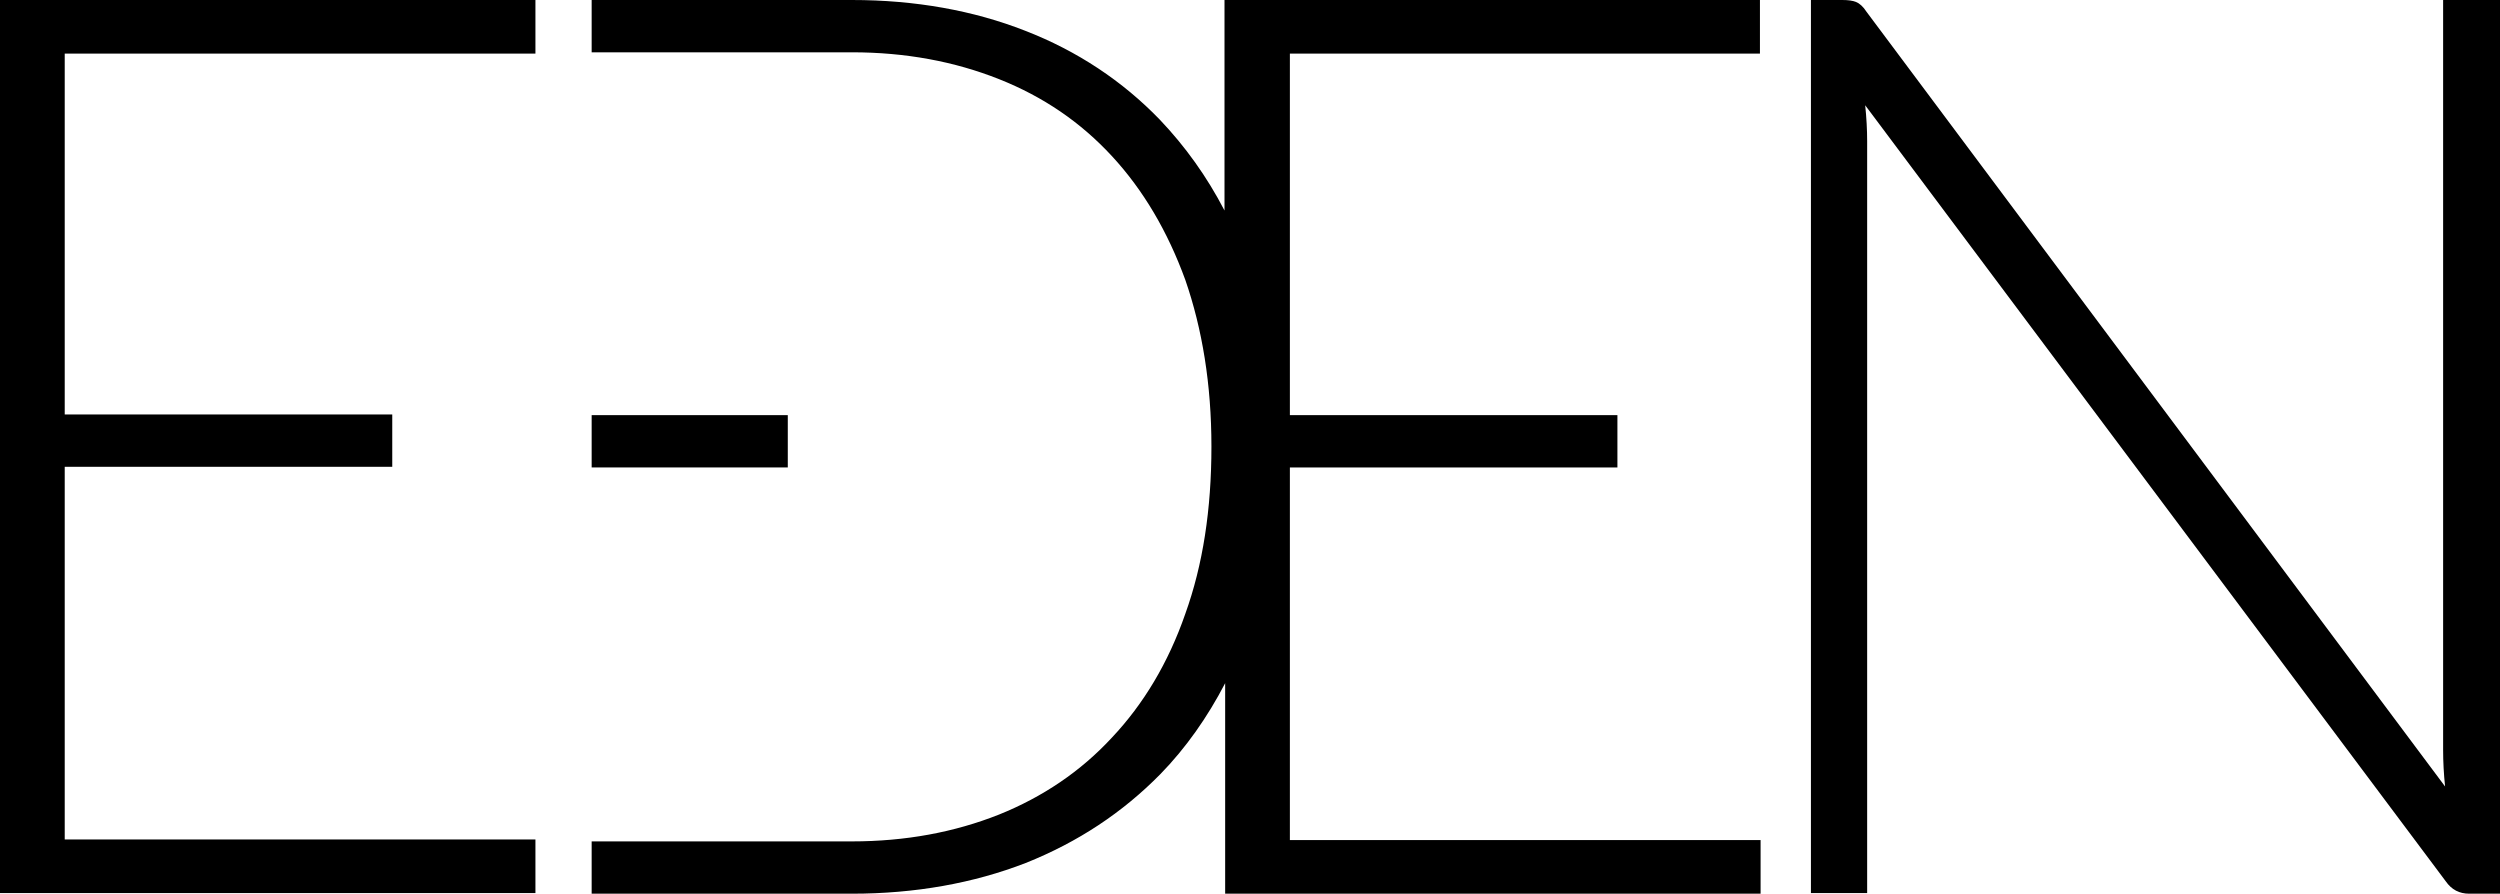
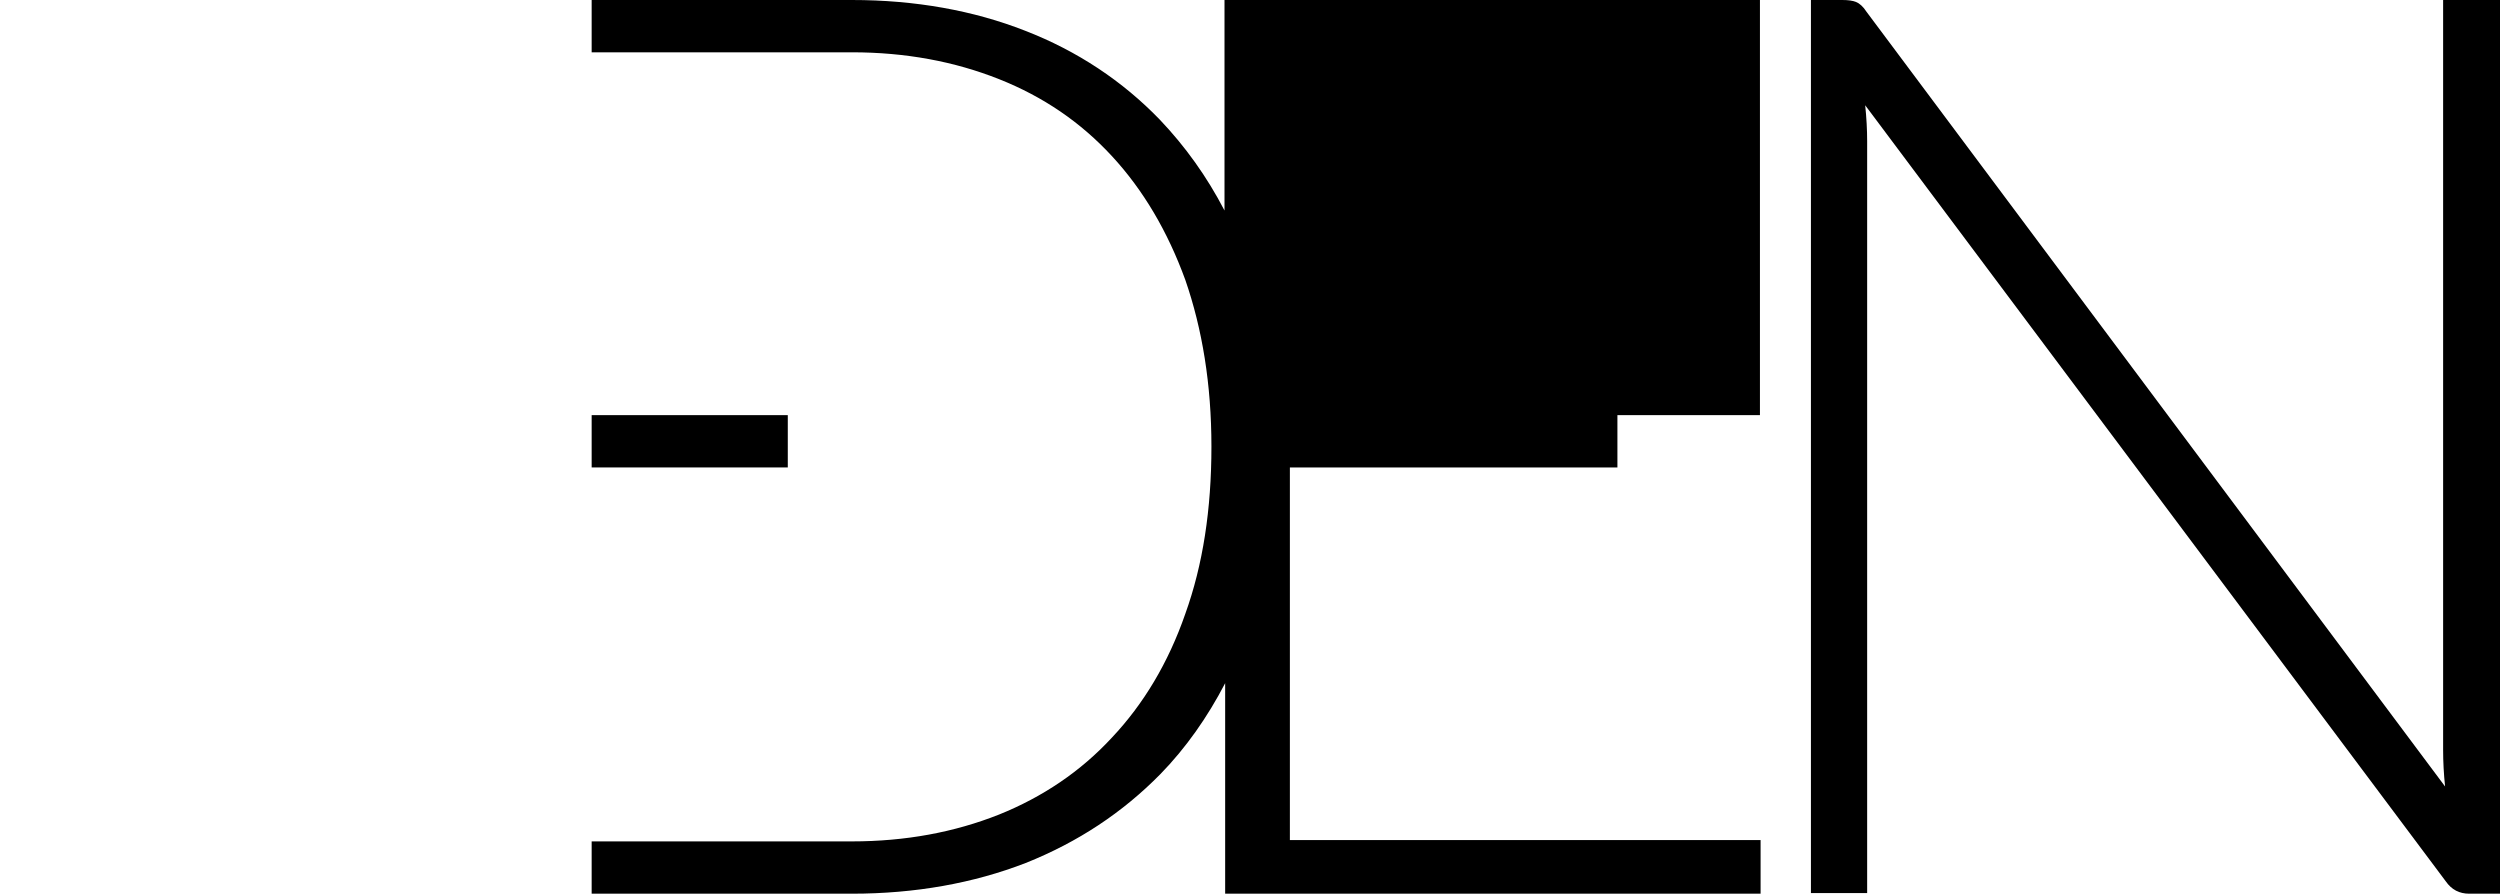
<svg xmlns="http://www.w3.org/2000/svg" version="1.1" id="Layer_1" x="0px" y="0px" viewBox="0 0 382.4 136.7" style="enable-background:new 0 0 382.4 136.7;" xml:space="preserve">
  <g>
-     <path d="M81.9,0v8.2h-72v55.2H60v8H9.9v57h72v8.2H0V0H81.9z" />
    <path d="M90.5,63.5h30v8h-30V63.5z" />
    <path d="M283.9,0.3c0.5,0.2,1.1,0.7,1.6,1.5L374,120.3c-0.2-1.9-0.3-3.8-0.3-5.6V0h8.7v136.7h-4.7c-1.5,0-2.7-0.6-3.6-1.9   L285.3,16.1c0.2,1.9,0.3,3.8,0.3,5.5v115H277V0h4.8C282.7,0,283.4,0.1,283.9,0.3z" />
-     <path d="M269.2,8.2V0h-81.9v32.2c-2.7-5.2-6-9.8-9.9-13.9c-5.7-5.9-12.6-10.5-20.6-13.6C148.9,1.6,140,0,130.3,0H90.5v8h39.8   c8.2,0,15.7,1.4,22.5,4.1c6.8,2.7,12.5,6.6,17.3,11.8c4.8,5.2,8.5,11.5,11.2,18.9c2.6,7.5,4,16,4,25.5c0,9.6-1.3,18.1-4,25.6   c-2.6,7.5-6.4,13.8-11.2,18.9c-4.8,5.2-10.6,9.1-17.3,11.8c-6.8,2.7-14.3,4.1-22.5,4.1H90.5v8h39.8c9.7,0,18.6-1.6,26.6-4.7   c8-3.2,14.8-7.7,20.6-13.6c3.9-4,7.2-8.7,9.9-13.9v32.2h81.9v-8.2h-72v-57h50.1v-8h-50.1V8.2H269.2z" />
+     <path d="M269.2,8.2V0h-81.9v32.2c-2.7-5.2-6-9.8-9.9-13.9c-5.7-5.9-12.6-10.5-20.6-13.6C148.9,1.6,140,0,130.3,0H90.5v8h39.8   c8.2,0,15.7,1.4,22.5,4.1c6.8,2.7,12.5,6.6,17.3,11.8c4.8,5.2,8.5,11.5,11.2,18.9c2.6,7.5,4,16,4,25.5c0,9.6-1.3,18.1-4,25.6   c-2.6,7.5-6.4,13.8-11.2,18.9c-4.8,5.2-10.6,9.1-17.3,11.8c-6.8,2.7-14.3,4.1-22.5,4.1H90.5v8h39.8c9.7,0,18.6-1.6,26.6-4.7   c8-3.2,14.8-7.7,20.6-13.6c3.9-4,7.2-8.7,9.9-13.9v32.2h81.9v-8.2h-72v-57h50.1v-8h-50.1H269.2z" />
  </g>
</svg>